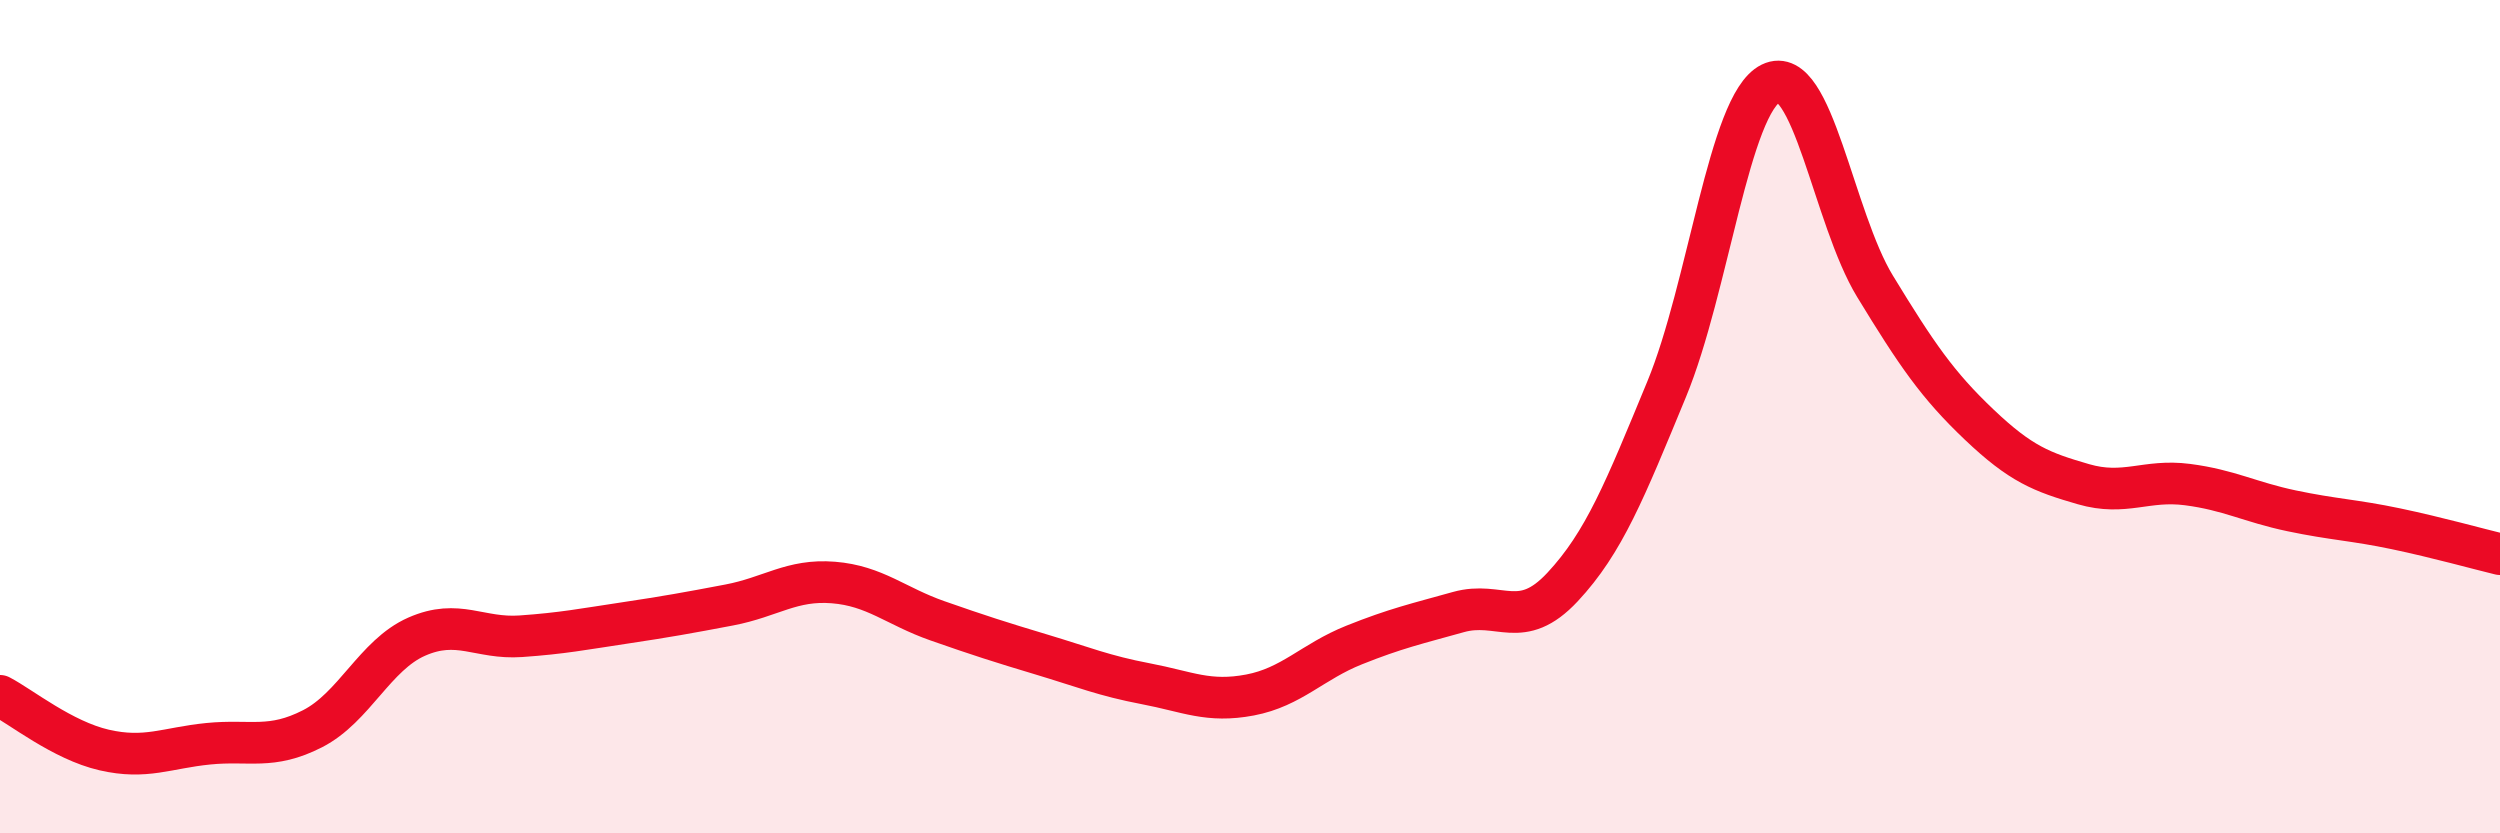
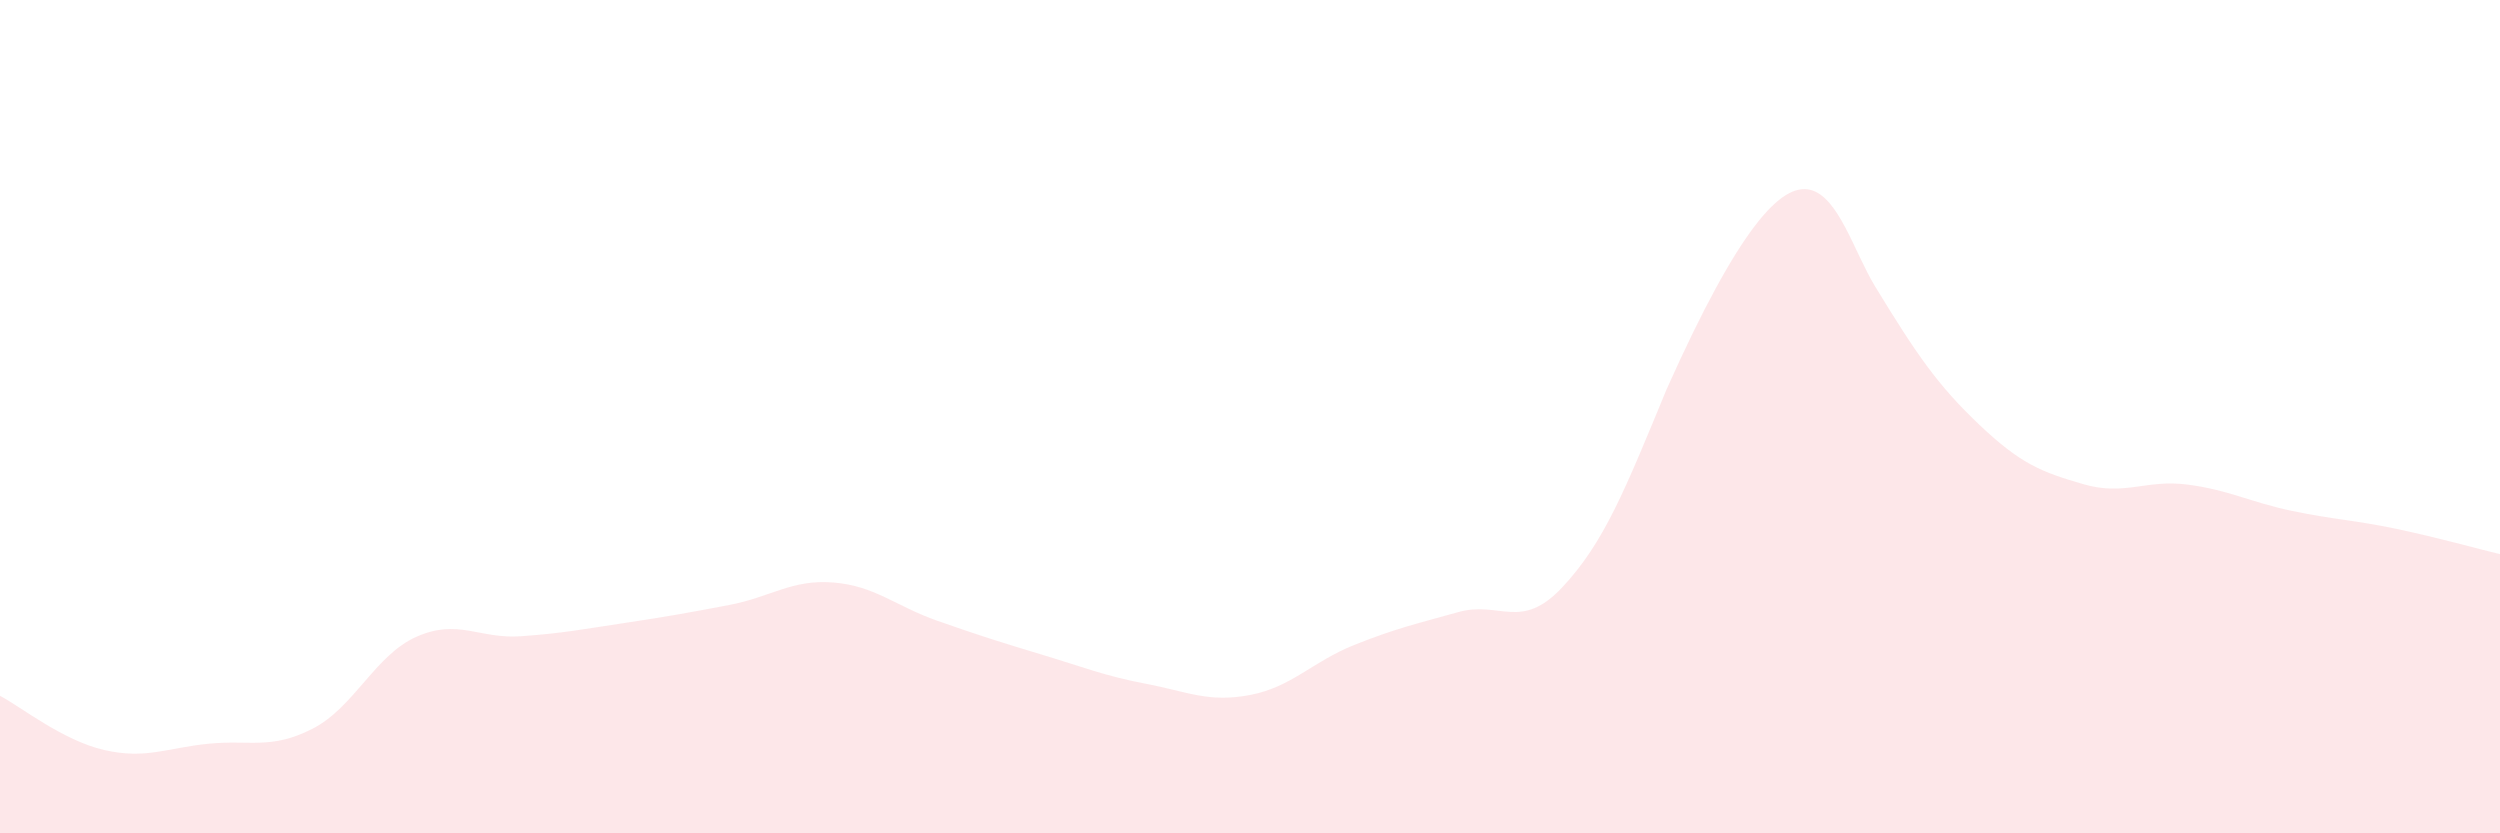
<svg xmlns="http://www.w3.org/2000/svg" width="60" height="20" viewBox="0 0 60 20">
-   <path d="M 0,16.7 C 0.5,16.96 1.5,17.77 2.5,18 C 3.5,18.23 4,17.95 5,17.85 C 6,17.75 6.5,18 7.5,17.49 C 8.5,16.98 9,15.72 10,15.28 C 11,14.84 11.5,15.34 12.5,15.27 C 13.5,15.2 14,15.1 15,14.95 C 16,14.8 16.5,14.71 17.5,14.52 C 18.5,14.33 19,13.9 20,13.98 C 21,14.06 21.5,14.55 22.5,14.9 C 23.5,15.25 24,15.41 25,15.71 C 26,16.01 26.5,16.22 27.5,16.41 C 28.5,16.6 29,16.87 30,16.68 C 31,16.49 31.5,15.88 32.5,15.48 C 33.5,15.08 34,14.97 35,14.69 C 36,14.41 36.5,15.16 37.5,14.09 C 38.5,13.02 39,11.76 40,9.34 C 41,6.92 41.5,2.49 42.5,2 C 43.5,1.51 44,5.23 45,6.87 C 46,8.51 46.5,9.24 47.5,10.19 C 48.5,11.14 49,11.33 50,11.62 C 51,11.91 51.5,11.5 52.5,11.63 C 53.5,11.76 54,12.05 55,12.26 C 56,12.47 56.5,12.48 57.5,12.69 C 58.5,12.9 59.5,13.18 60,13.3L60 20L0 20Z" fill="#EB0A25" opacity="0.1" stroke-linecap="round" stroke-linejoin="round" />
-   <path d="M 0,16.7 C 0.5,16.96 1.5,17.77 2.5,18 C 3.5,18.23 4,17.95 5,17.85 C 6,17.75 6.5,18 7.5,17.49 C 8.5,16.98 9,15.72 10,15.28 C 11,14.84 11.5,15.34 12.5,15.27 C 13.5,15.2 14,15.1 15,14.95 C 16,14.8 16.5,14.71 17.5,14.52 C 18.5,14.33 19,13.9 20,13.98 C 21,14.06 21.5,14.55 22.5,14.9 C 23.5,15.25 24,15.41 25,15.71 C 26,16.01 26.5,16.22 27.5,16.41 C 28.5,16.6 29,16.87 30,16.68 C 31,16.49 31.5,15.88 32.5,15.48 C 33.5,15.08 34,14.97 35,14.69 C 36,14.41 36.5,15.16 37.5,14.09 C 38.5,13.02 39,11.76 40,9.34 C 41,6.92 41.5,2.49 42.5,2 C 43.5,1.51 44,5.23 45,6.87 C 46,8.51 46.5,9.24 47.5,10.19 C 48.5,11.14 49,11.33 50,11.62 C 51,11.91 51.5,11.5 52.5,11.63 C 53.5,11.76 54,12.05 55,12.26 C 56,12.47 56.5,12.48 57.5,12.69 C 58.5,12.9 59.5,13.18 60,13.3" stroke="#EB0A25" stroke-width="1" fill="none" stroke-linecap="round" stroke-linejoin="round" />
+   <path d="M 0,16.7 C 0.5,16.96 1.5,17.77 2.5,18 C 3.5,18.23 4,17.95 5,17.85 C 6,17.75 6.5,18 7.5,17.49 C 8.5,16.98 9,15.72 10,15.28 C 11,14.84 11.5,15.34 12.5,15.27 C 13.5,15.2 14,15.1 15,14.95 C 16,14.8 16.5,14.71 17.5,14.52 C 18.5,14.33 19,13.9 20,13.98 C 21,14.06 21.5,14.55 22.5,14.9 C 23.5,15.25 24,15.41 25,15.71 C 26,16.01 26.5,16.22 27.5,16.41 C 28.5,16.6 29,16.87 30,16.68 C 31,16.49 31.5,15.88 32.5,15.48 C 33.5,15.08 34,14.97 35,14.69 C 36,14.41 36.5,15.16 37.5,14.09 C 38.5,13.02 39,11.76 40,9.34 C 43.5,1.51 44,5.23 45,6.87 C 46,8.51 46.5,9.24 47.5,10.19 C 48.5,11.14 49,11.33 50,11.62 C 51,11.91 51.5,11.5 52.5,11.63 C 53.5,11.76 54,12.05 55,12.26 C 56,12.47 56.5,12.48 57.5,12.69 C 58.5,12.9 59.5,13.18 60,13.3L60 20L0 20Z" fill="#EB0A25" opacity="0.1" stroke-linecap="round" stroke-linejoin="round" />
</svg>